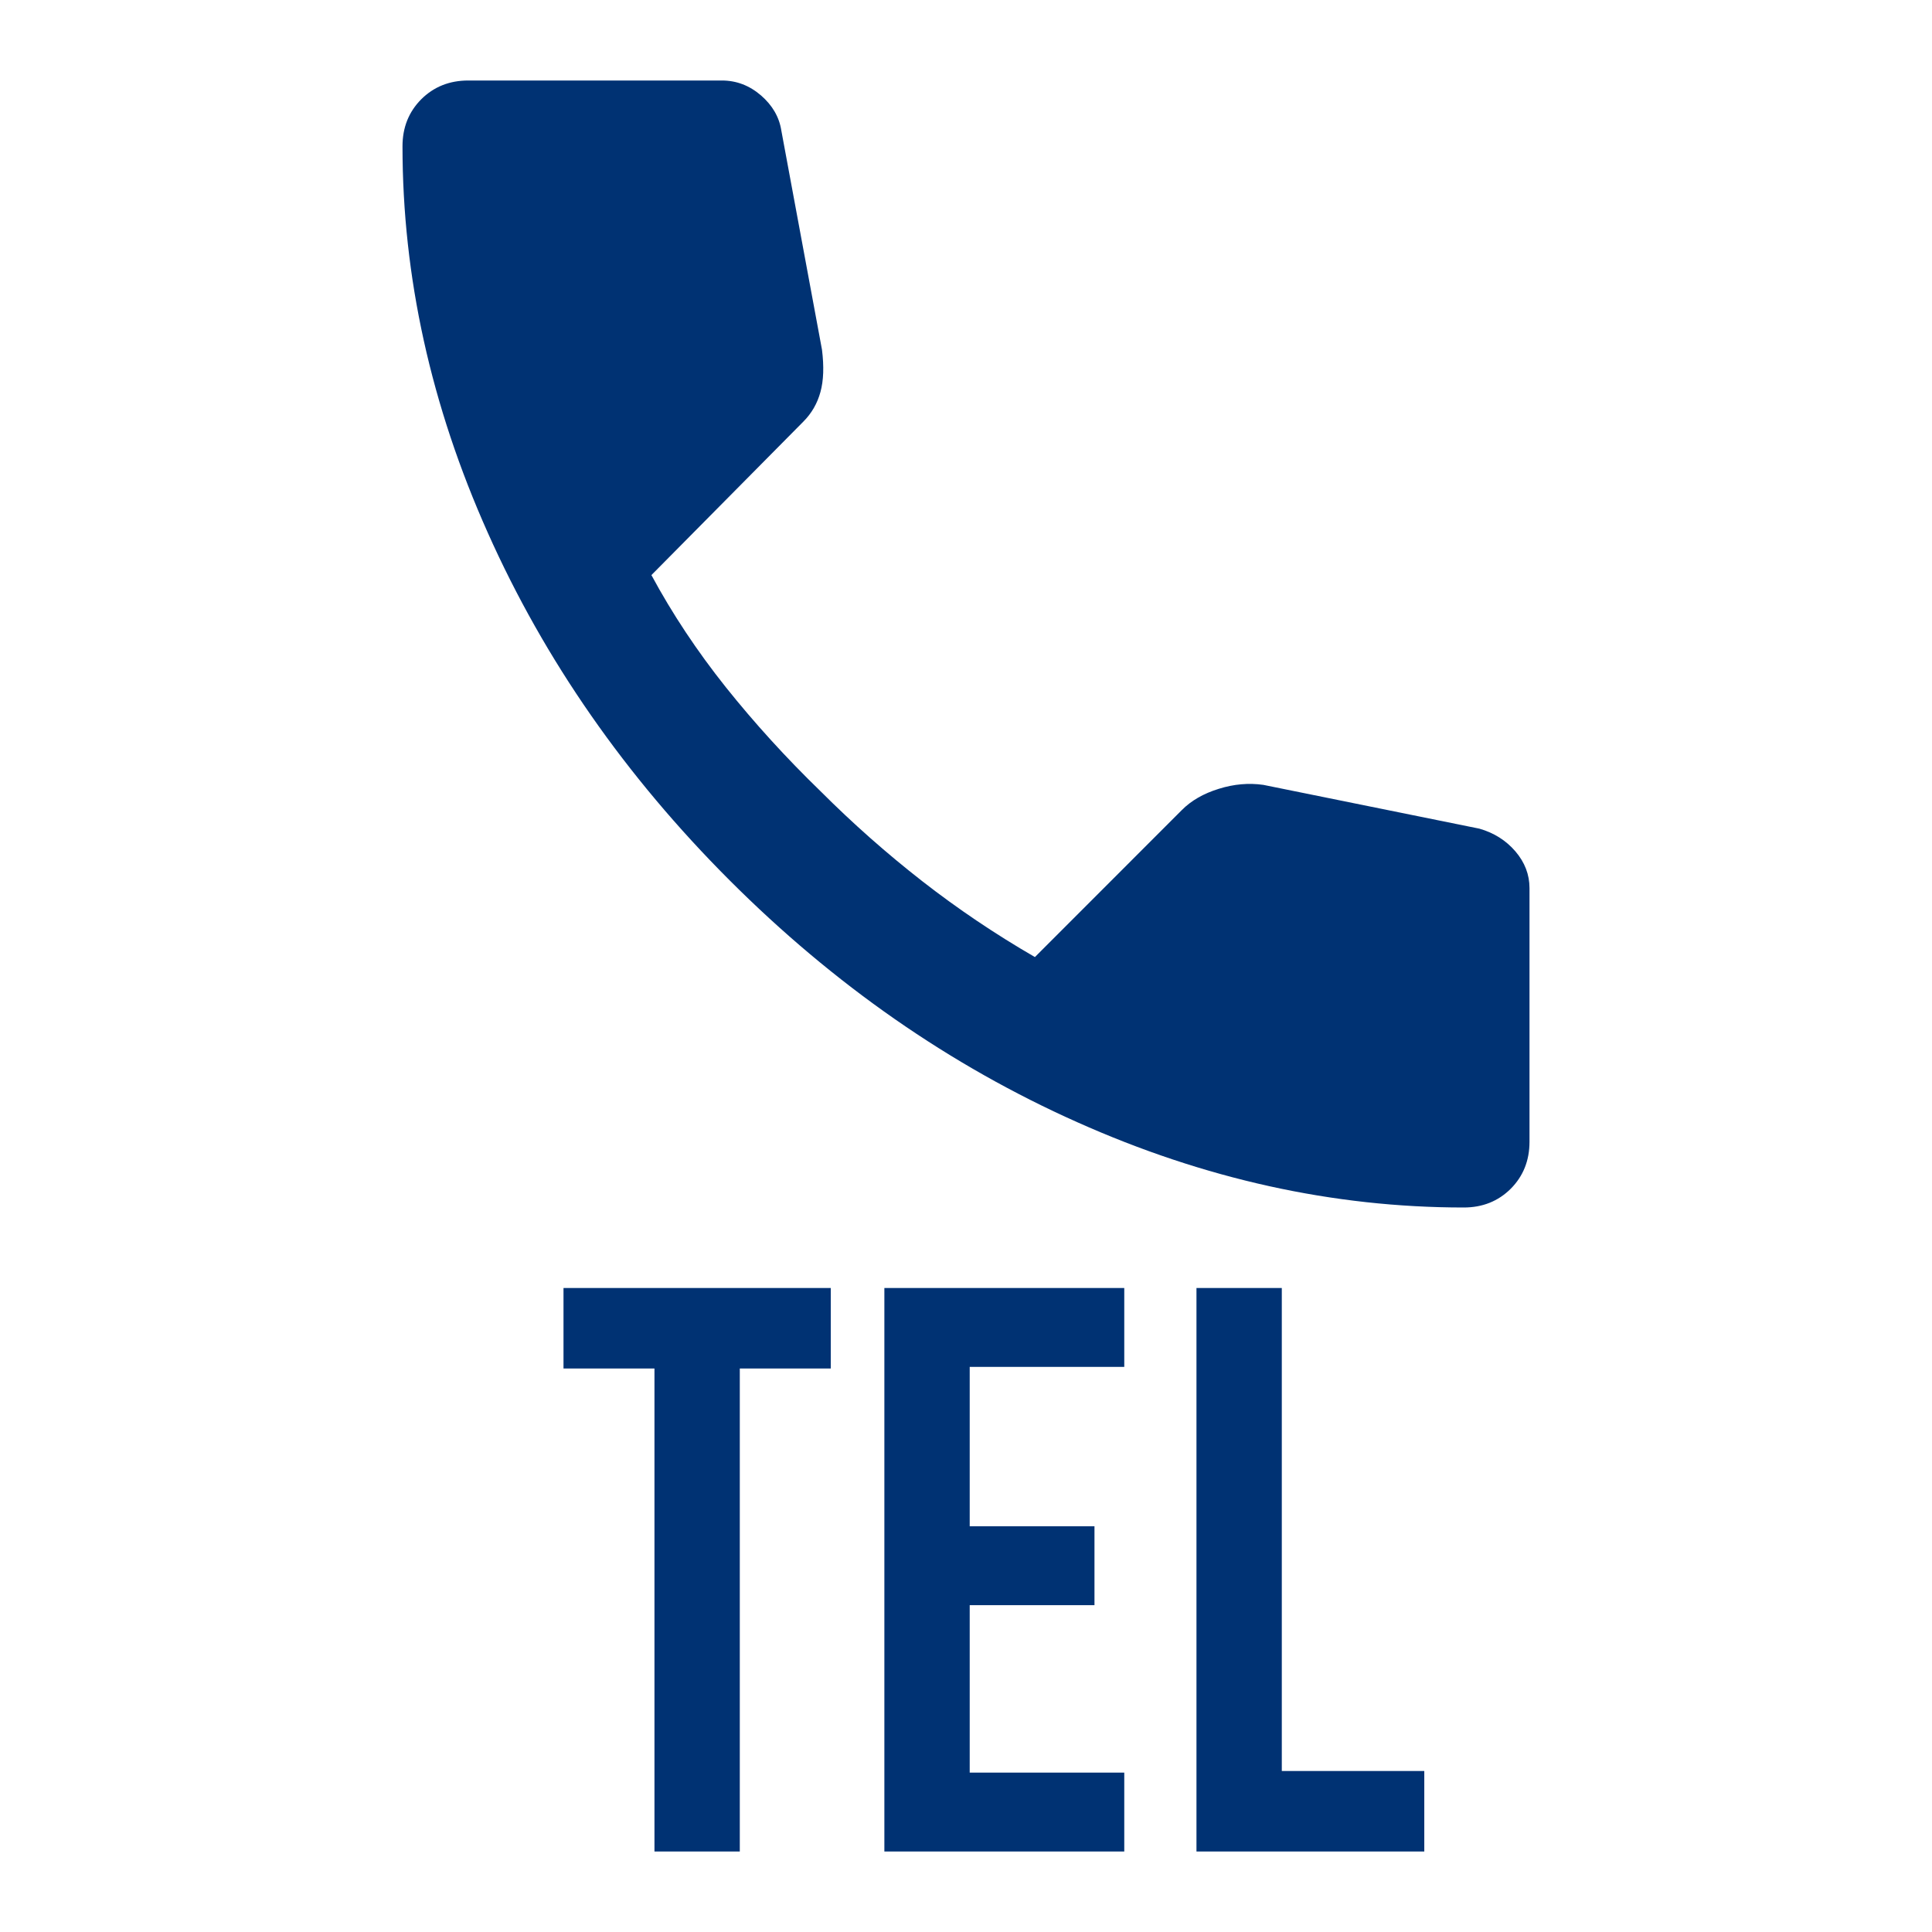
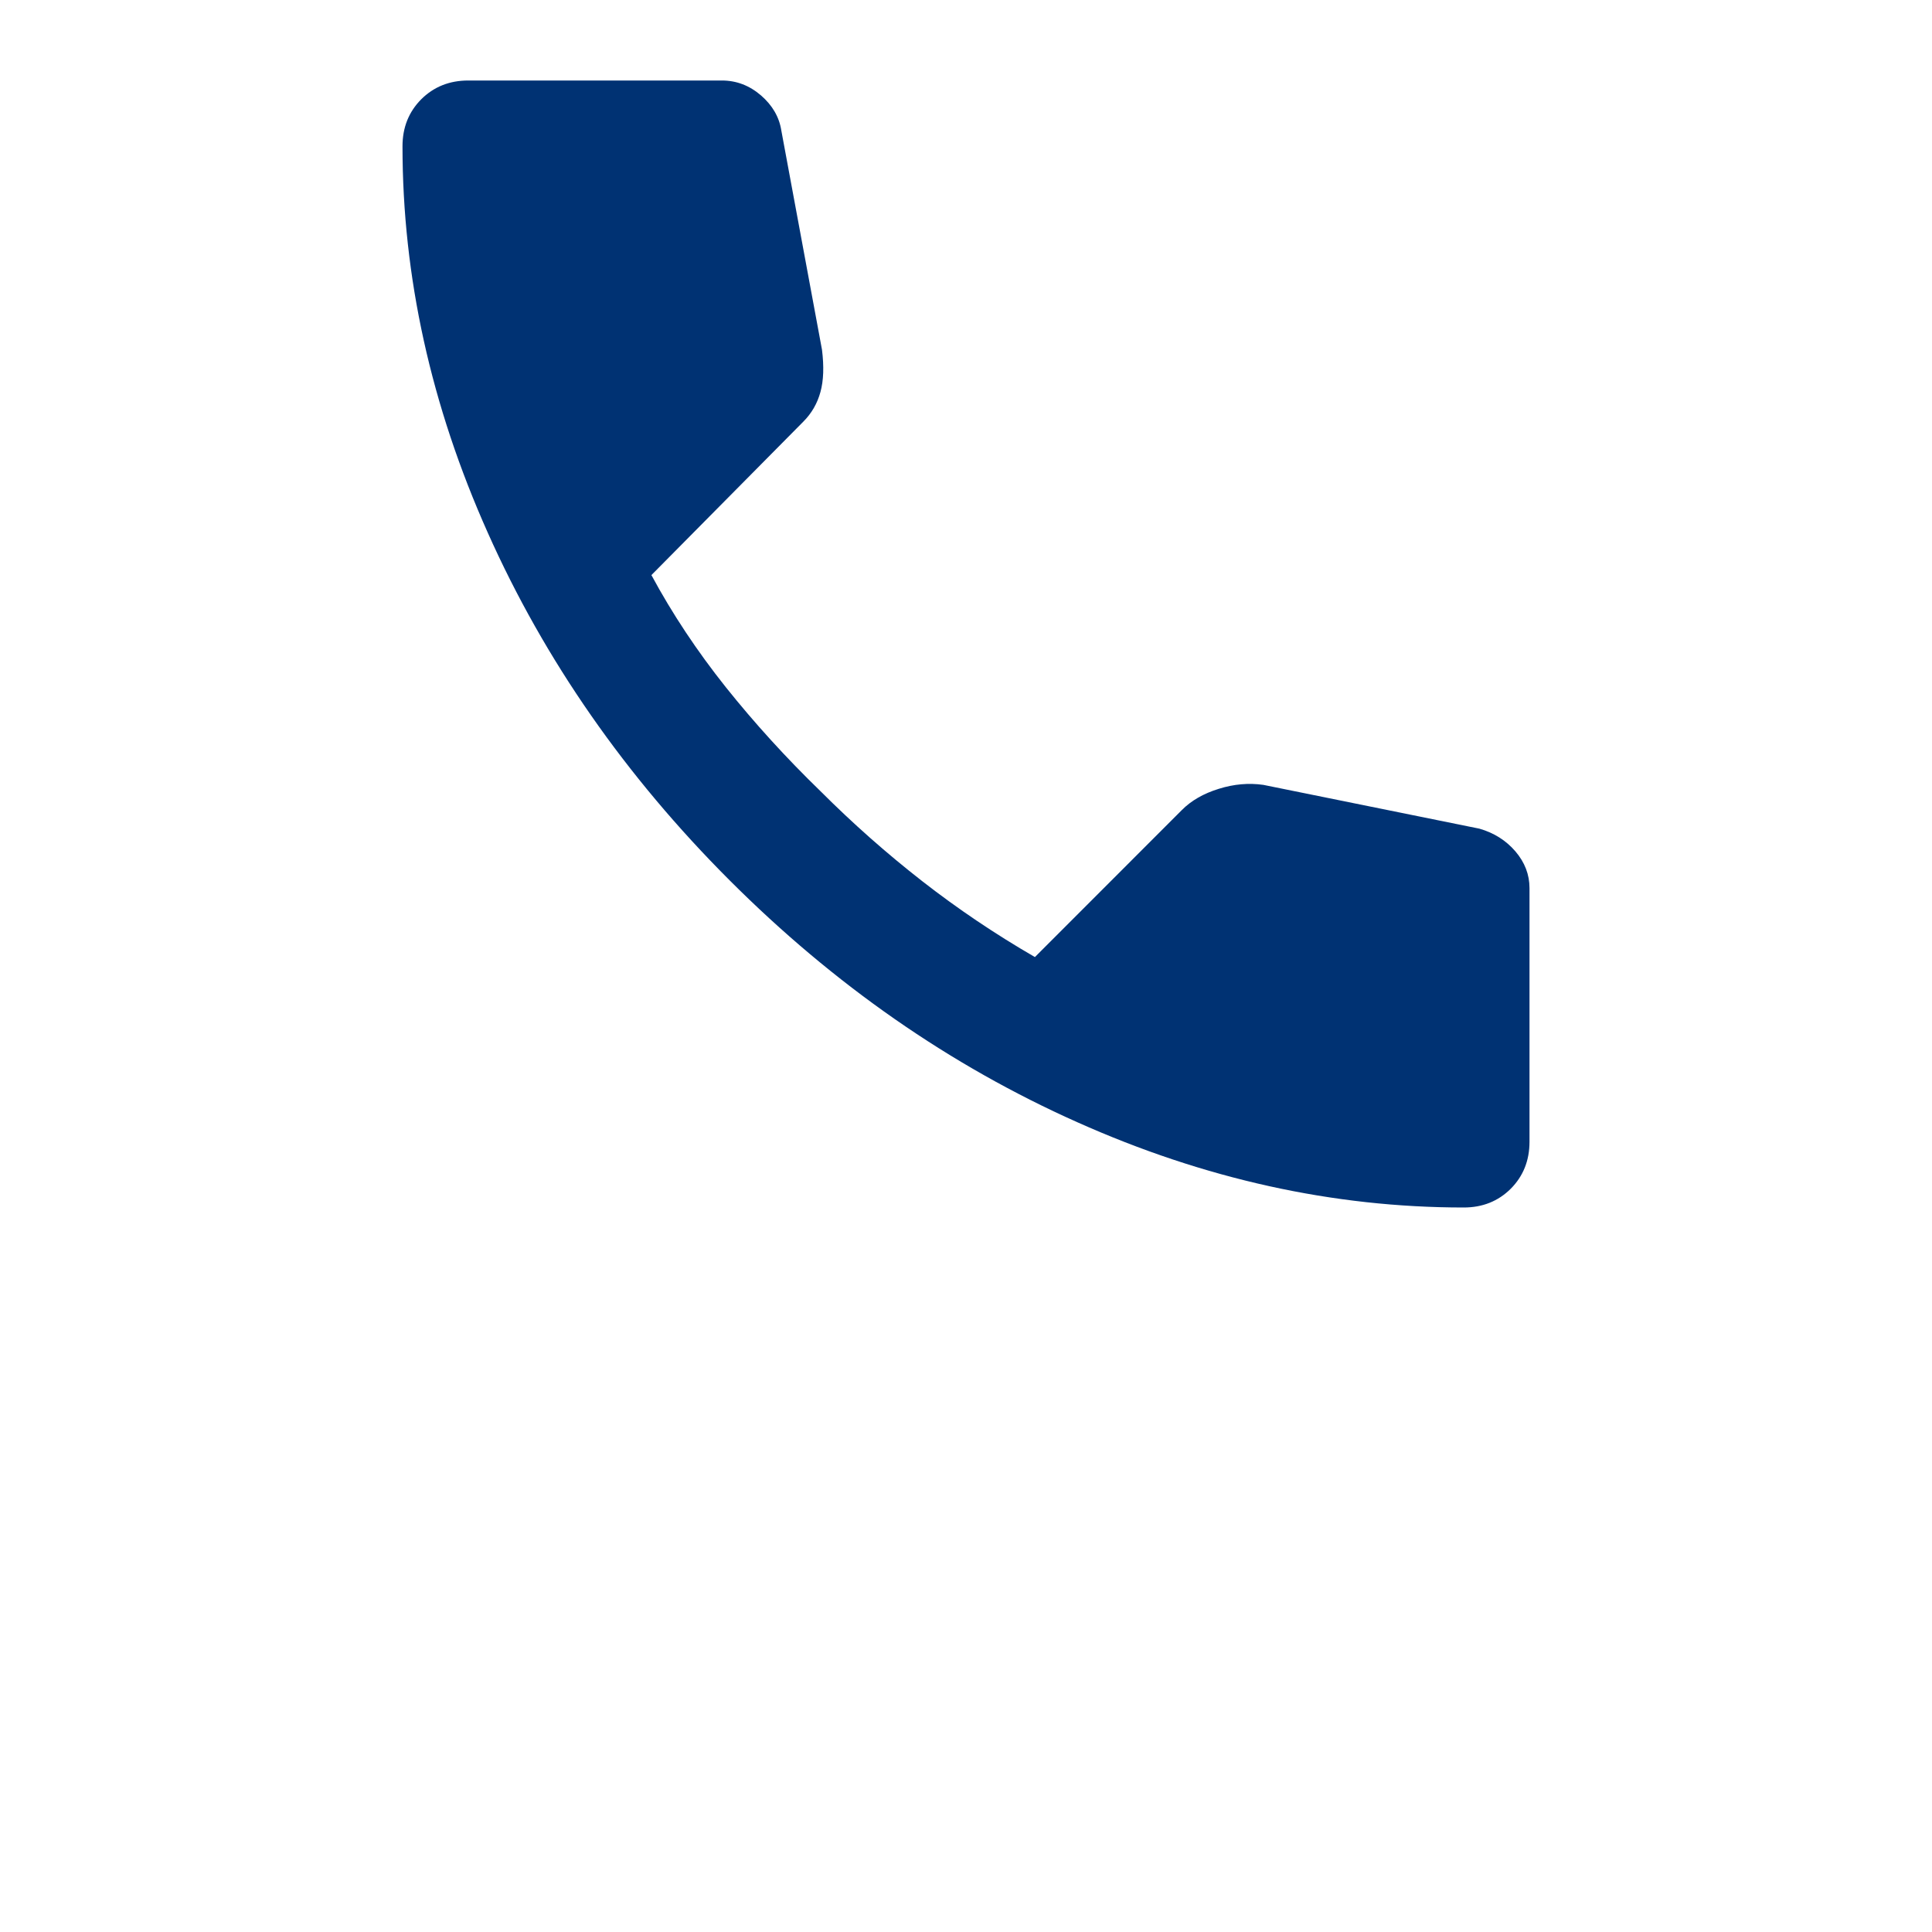
<svg xmlns="http://www.w3.org/2000/svg" width="24" height="24" viewBox="0 0 24 24" fill="none">
  <path d="M18.183 15C16.563 15 14.962 14.647 13.381 13.94C11.799 13.234 10.36 12.232 9.064 10.936C7.768 9.64 6.766 8.201 6.06 6.619C5.353 5.038 5 3.437 5 1.817C5 1.583 5.078 1.389 5.233 1.233C5.389 1.078 5.583 1 5.817 1H8.967C9.148 1 9.31 1.062 9.453 1.185C9.595 1.308 9.68 1.454 9.706 1.622L10.211 4.344C10.237 4.552 10.231 4.727 10.192 4.869C10.153 5.012 10.082 5.135 9.978 5.239L8.092 7.144C8.351 7.624 8.659 8.088 9.015 8.535C9.372 8.982 9.764 9.413 10.192 9.828C10.594 10.23 11.015 10.602 11.456 10.946C11.896 11.289 12.363 11.604 12.856 11.889L14.683 10.061C14.8 9.944 14.952 9.857 15.14 9.799C15.328 9.74 15.513 9.724 15.694 9.75L18.378 10.294C18.559 10.346 18.708 10.44 18.825 10.576C18.942 10.713 19 10.865 19 11.033V14.183C19 14.417 18.922 14.611 18.767 14.767C18.611 14.922 18.417 15 18.183 15Z" fill="#003273" />
-   <path d="M15.923 22H17.693V23H14.863V16H15.923V22Z" fill="#003273" />
-   <path d="M13.966 16.98H12.046V18.96H13.596V19.94H12.046V22.02H13.966V23H10.986V16H13.966V16.98Z" fill="#003273" />
-   <path d="M10.32 17H9.19V23H8.13V17H7V16H10.32V17Z" fill="#003273" />
</svg>